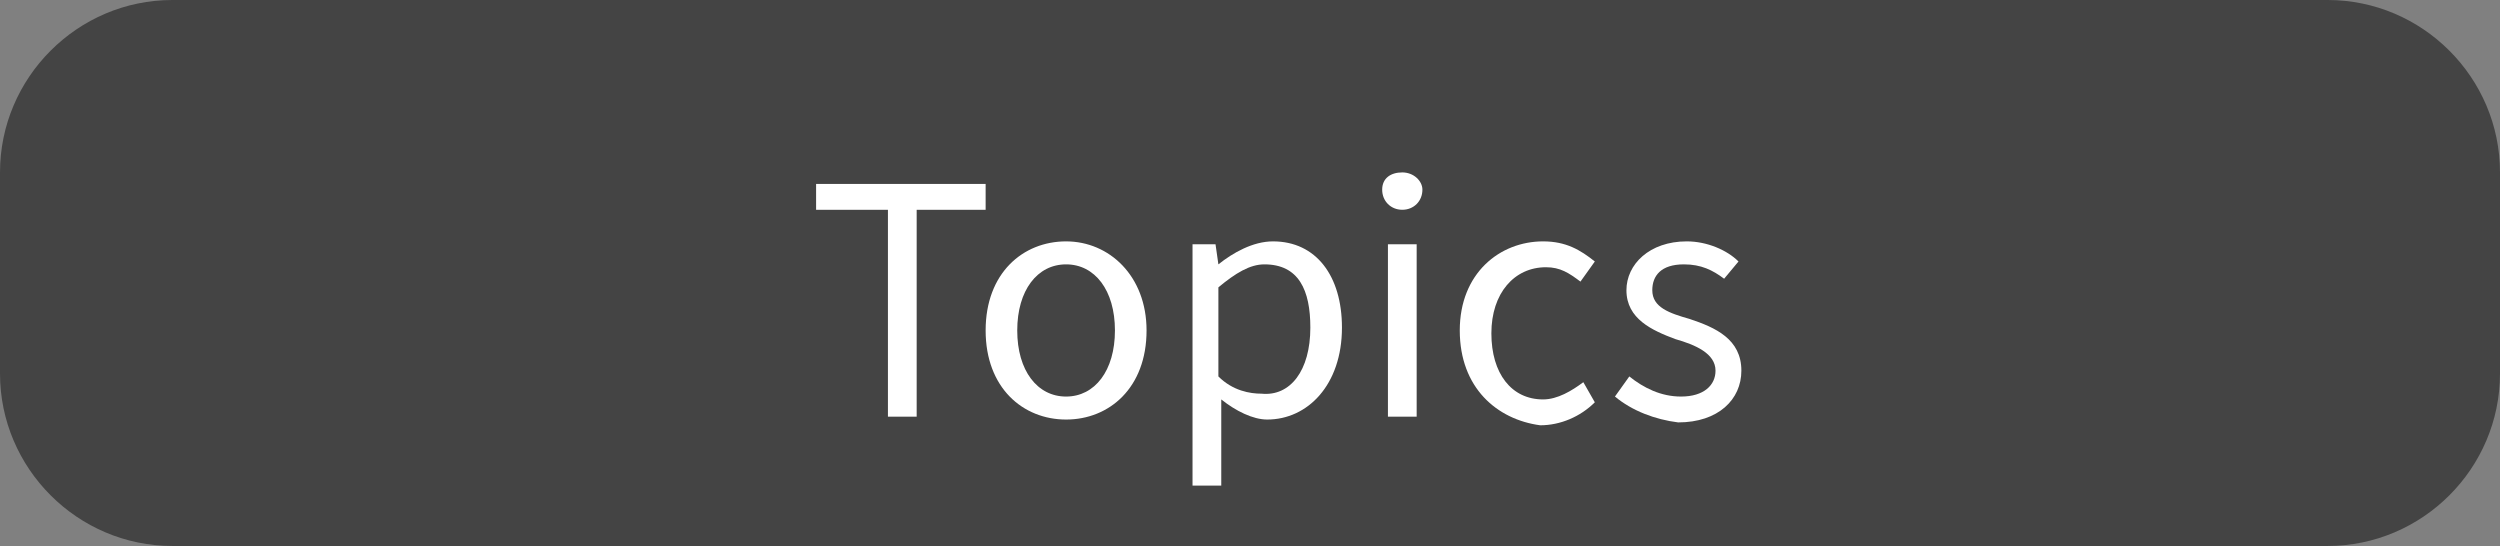
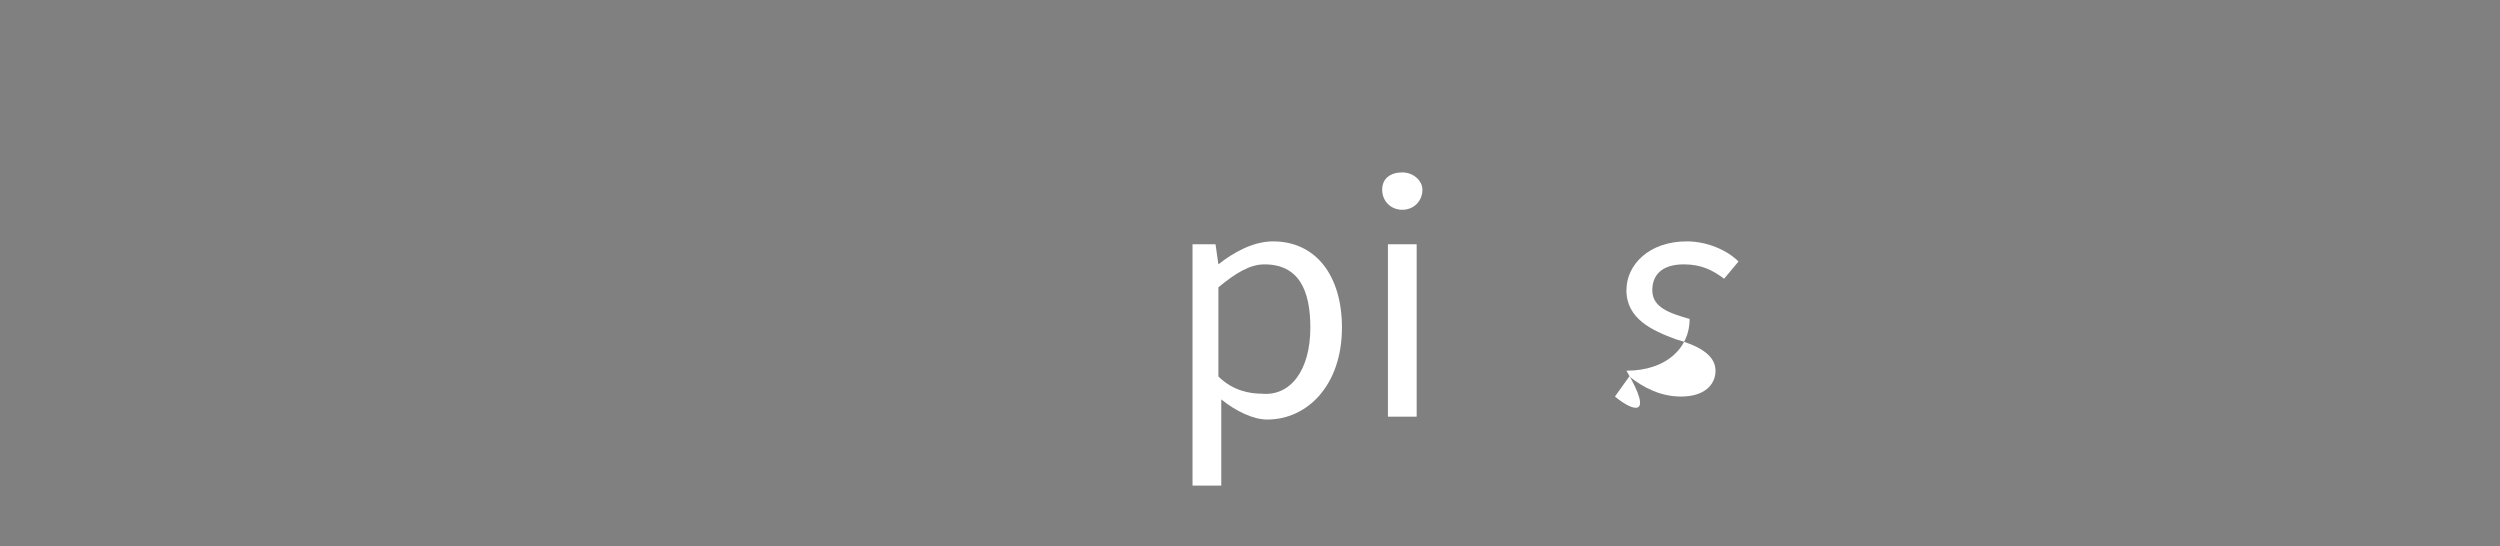
<svg xmlns="http://www.w3.org/2000/svg" version="1.1" id="レイヤー_1" x="0px" y="0px" viewBox="0 0 87 19" style="enable-background:new 0 0 87 19;" xml:space="preserve">
  <rect x="0" y="0" width="87" height="19" fill="#808080" stroke="none" />
  <style type="text/css">
	.st0{fill:#444444;}
	.st1{enable-background:new    ;}
	.st2{fill:#FFFFFF;}
</style>
  <g id="グループ_2884" transform="translate(-1153 -811)">
-     <path id="長方形_246" class="st0" d="M1159,811h75c3.3,0,6,2.7,6,6v7c0,3.3-2.7,6-6,6h-75c-3.3,0-6-2.7-6-6v-7   C1153,813.7,1155.7,811,1159,811z" />
    <g class="st1">
-       <path class="st2" d="M1183.8,818.3h-2.4v-0.9h5.9v0.9h-2.4v7.2h-1V818.3z" />
-       <path class="st2" d="M1187.3,822.5c0-2,1.3-3.1,2.8-3.1s2.8,1.2,2.8,3.1c0,2-1.3,3.1-2.8,3.1S1187.3,824.5,1187.3,822.5z     M1191.8,822.5c0-1.4-0.7-2.3-1.7-2.3s-1.7,0.9-1.7,2.3s0.7,2.3,1.7,2.3S1191.8,823.9,1191.8,822.5z" />
      <path class="st2" d="M1194.5,819.5h0.8l0.1,0.7h0c0.5-0.4,1.2-0.8,1.9-0.8c1.5,0,2.4,1.2,2.4,3c0,2-1.2,3.2-2.6,3.2    c-0.5,0-1.1-0.3-1.6-0.7l0,1v2h-1V819.5z M1198.6,822.4c0-1.3-0.4-2.2-1.6-2.2c-0.5,0-1,0.3-1.6,0.8v3.1c0.5,0.5,1.1,0.6,1.5,0.6    C1197.9,824.8,1198.6,823.9,1198.6,822.4z" />
      <path class="st2" d="M1201.1,817.6c0-0.4,0.3-0.6,0.7-0.6c0.4,0,0.7,0.3,0.7,0.6c0,0.4-0.3,0.7-0.7,0.7    C1201.4,818.3,1201.1,818,1201.1,817.6z M1201.3,819.5h1v6h-1V819.5z" />
-       <path class="st2" d="M1203.8,822.5c0-2,1.4-3.1,2.9-3.1c0.8,0,1.3,0.3,1.8,0.7l-0.5,0.7c-0.4-0.3-0.7-0.5-1.2-0.5    c-1.1,0-1.9,0.9-1.9,2.3s0.7,2.3,1.8,2.3c0.5,0,1-0.3,1.4-0.6l0.4,0.7c-0.5,0.5-1.2,0.8-1.9,0.8    C1205.1,825.6,1203.8,824.5,1203.8,822.5z" />
-       <path class="st2" d="M1209.2,824.8l0.5-0.7c0.5,0.4,1.1,0.7,1.8,0.7c0.8,0,1.2-0.4,1.2-0.9c0-0.6-0.7-0.9-1.4-1.1    c-0.8-0.3-1.7-0.7-1.7-1.7c0-0.9,0.8-1.7,2.1-1.7c0.7,0,1.4,0.3,1.8,0.7l-0.5,0.6c-0.4-0.3-0.8-0.5-1.4-0.5    c-0.8,0-1.1,0.4-1.1,0.9c0,0.6,0.6,0.8,1.3,1c0.9,0.3,1.8,0.7,1.8,1.8c0,1-0.8,1.8-2.2,1.8    C1210.6,825.6,1209.8,825.3,1209.2,824.8z" />
+       <path class="st2" d="M1209.2,824.8l0.5-0.7c0.5,0.4,1.1,0.7,1.8,0.7c0.8,0,1.2-0.4,1.2-0.9c0-0.6-0.7-0.9-1.4-1.1    c-0.8-0.3-1.7-0.7-1.7-1.7c0-0.9,0.8-1.7,2.1-1.7c0.7,0,1.4,0.3,1.8,0.7l-0.5,0.6c-0.4-0.3-0.8-0.5-1.4-0.5    c-0.8,0-1.1,0.4-1.1,0.9c0,0.6,0.6,0.8,1.3,1c0,1-0.8,1.8-2.2,1.8    C1210.6,825.6,1209.8,825.3,1209.2,824.8z" />
    </g>
  </g>
</svg>